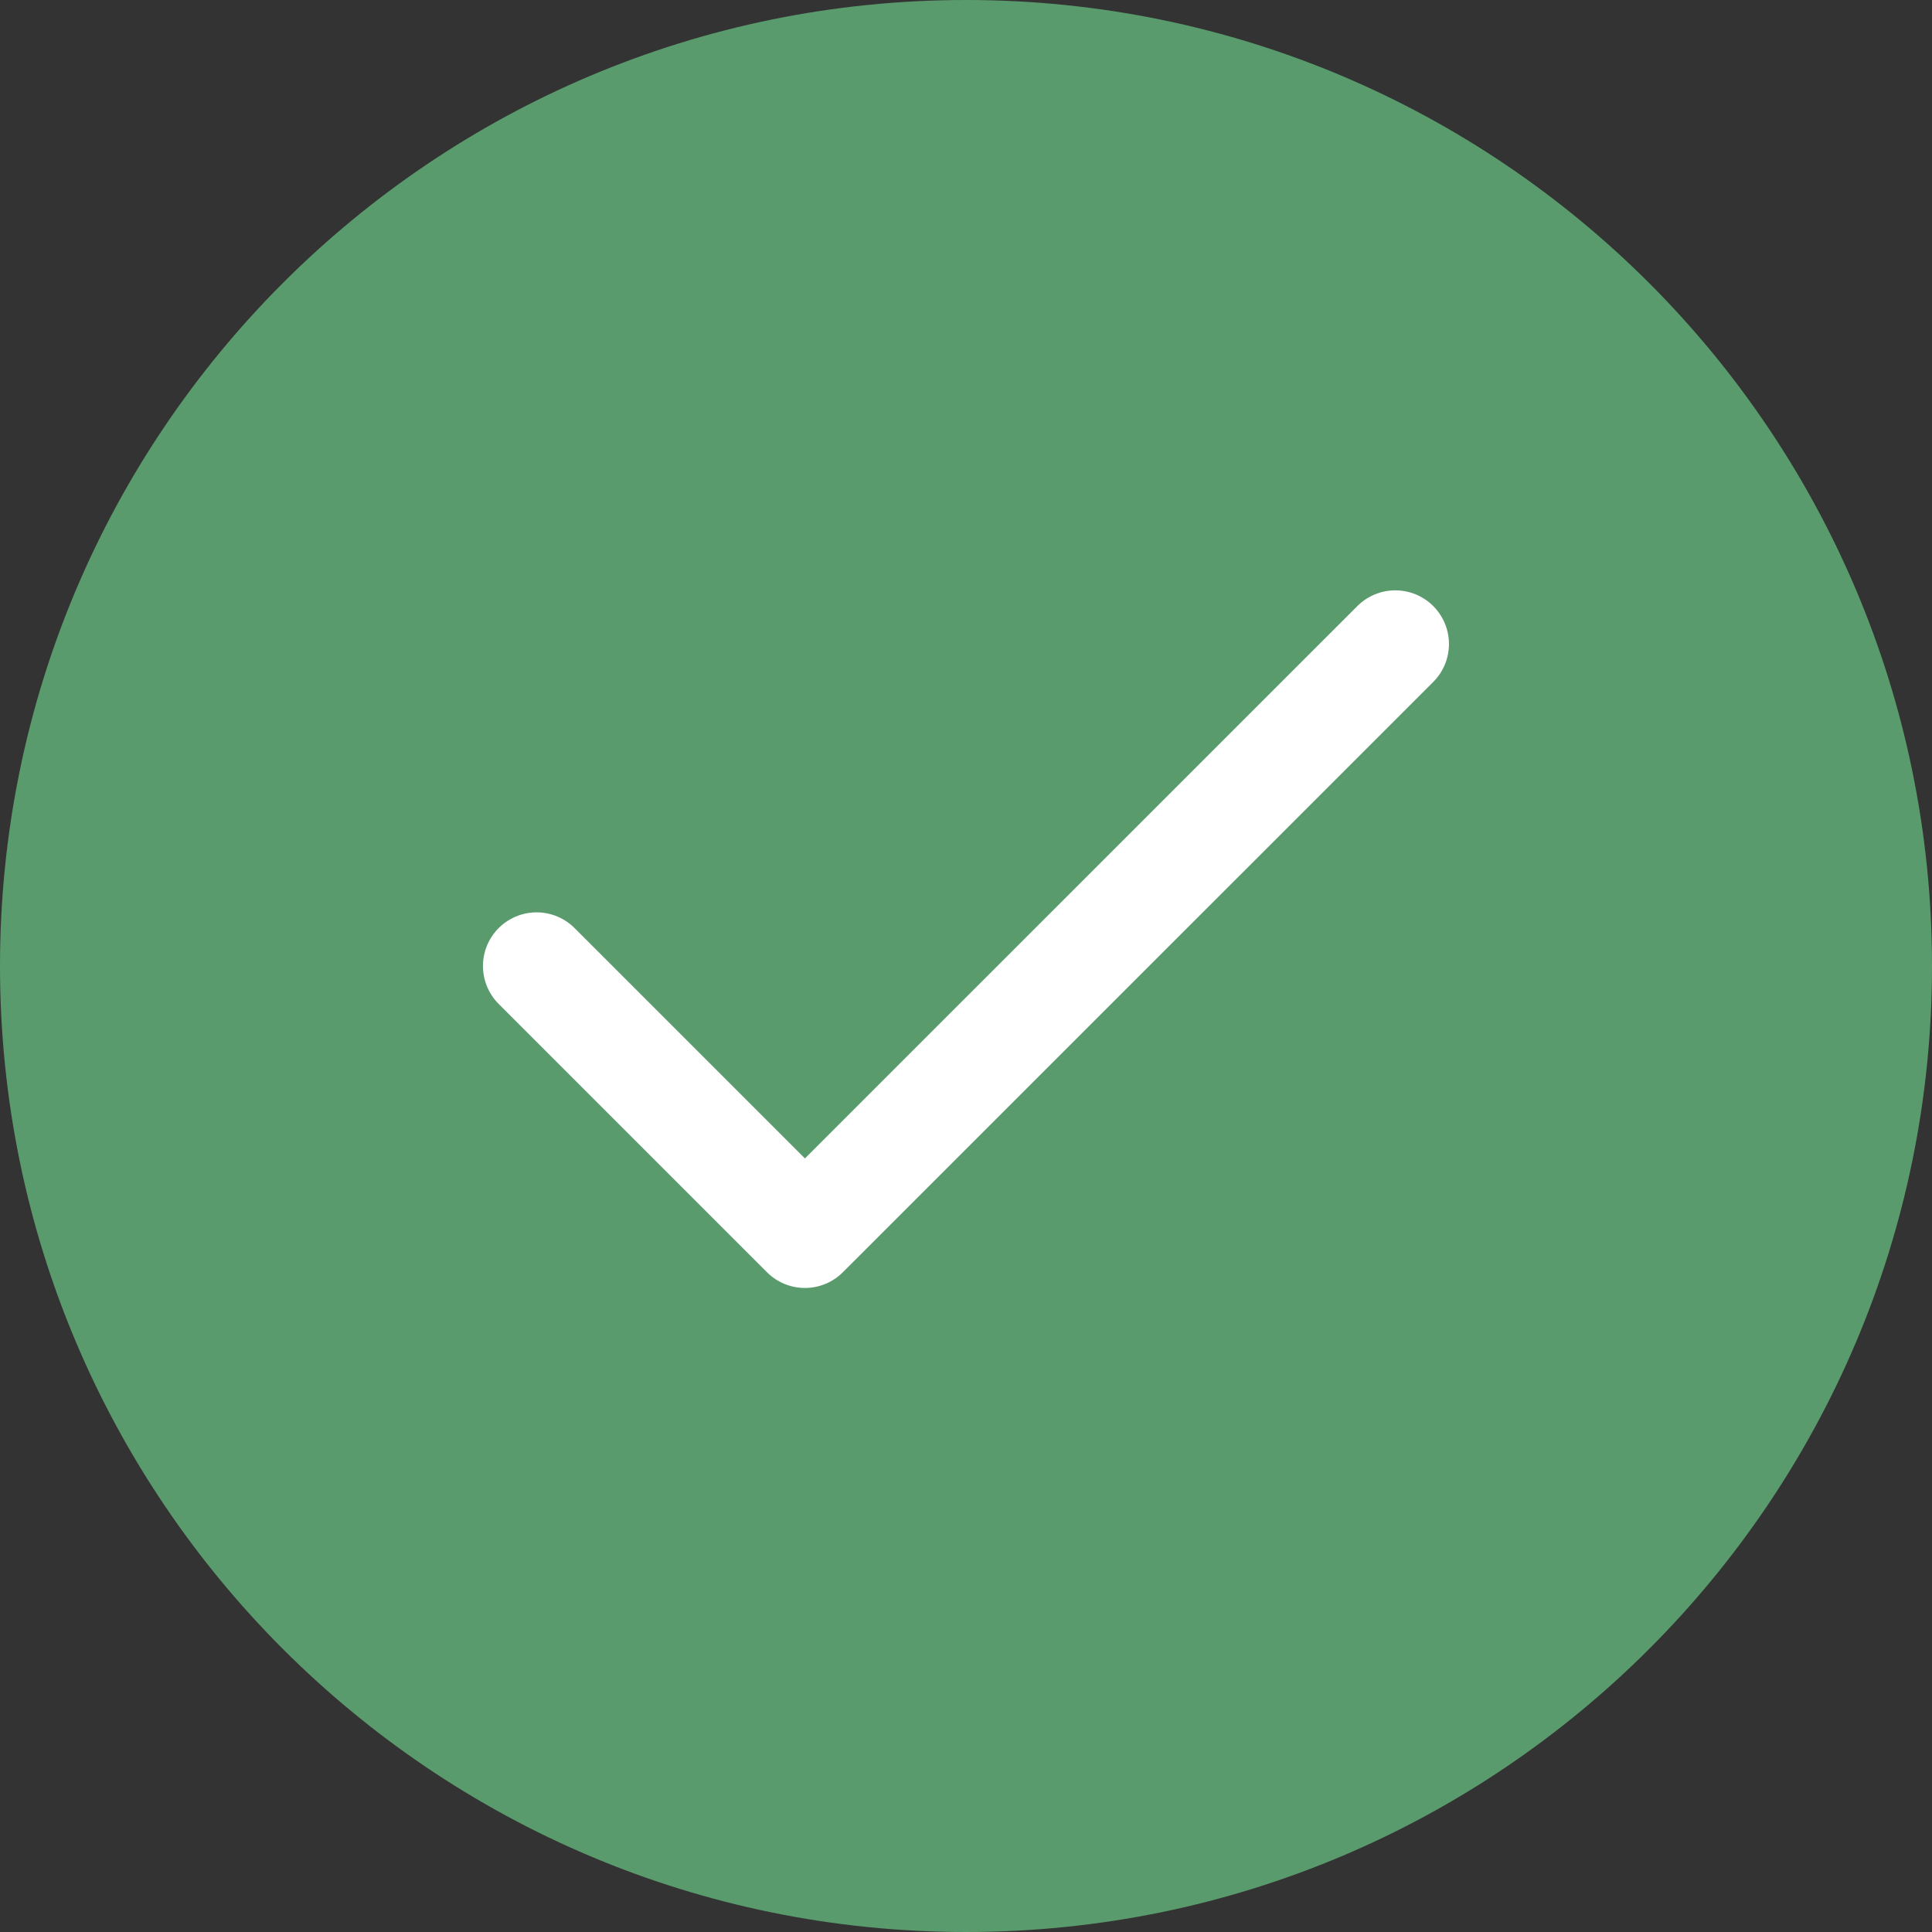
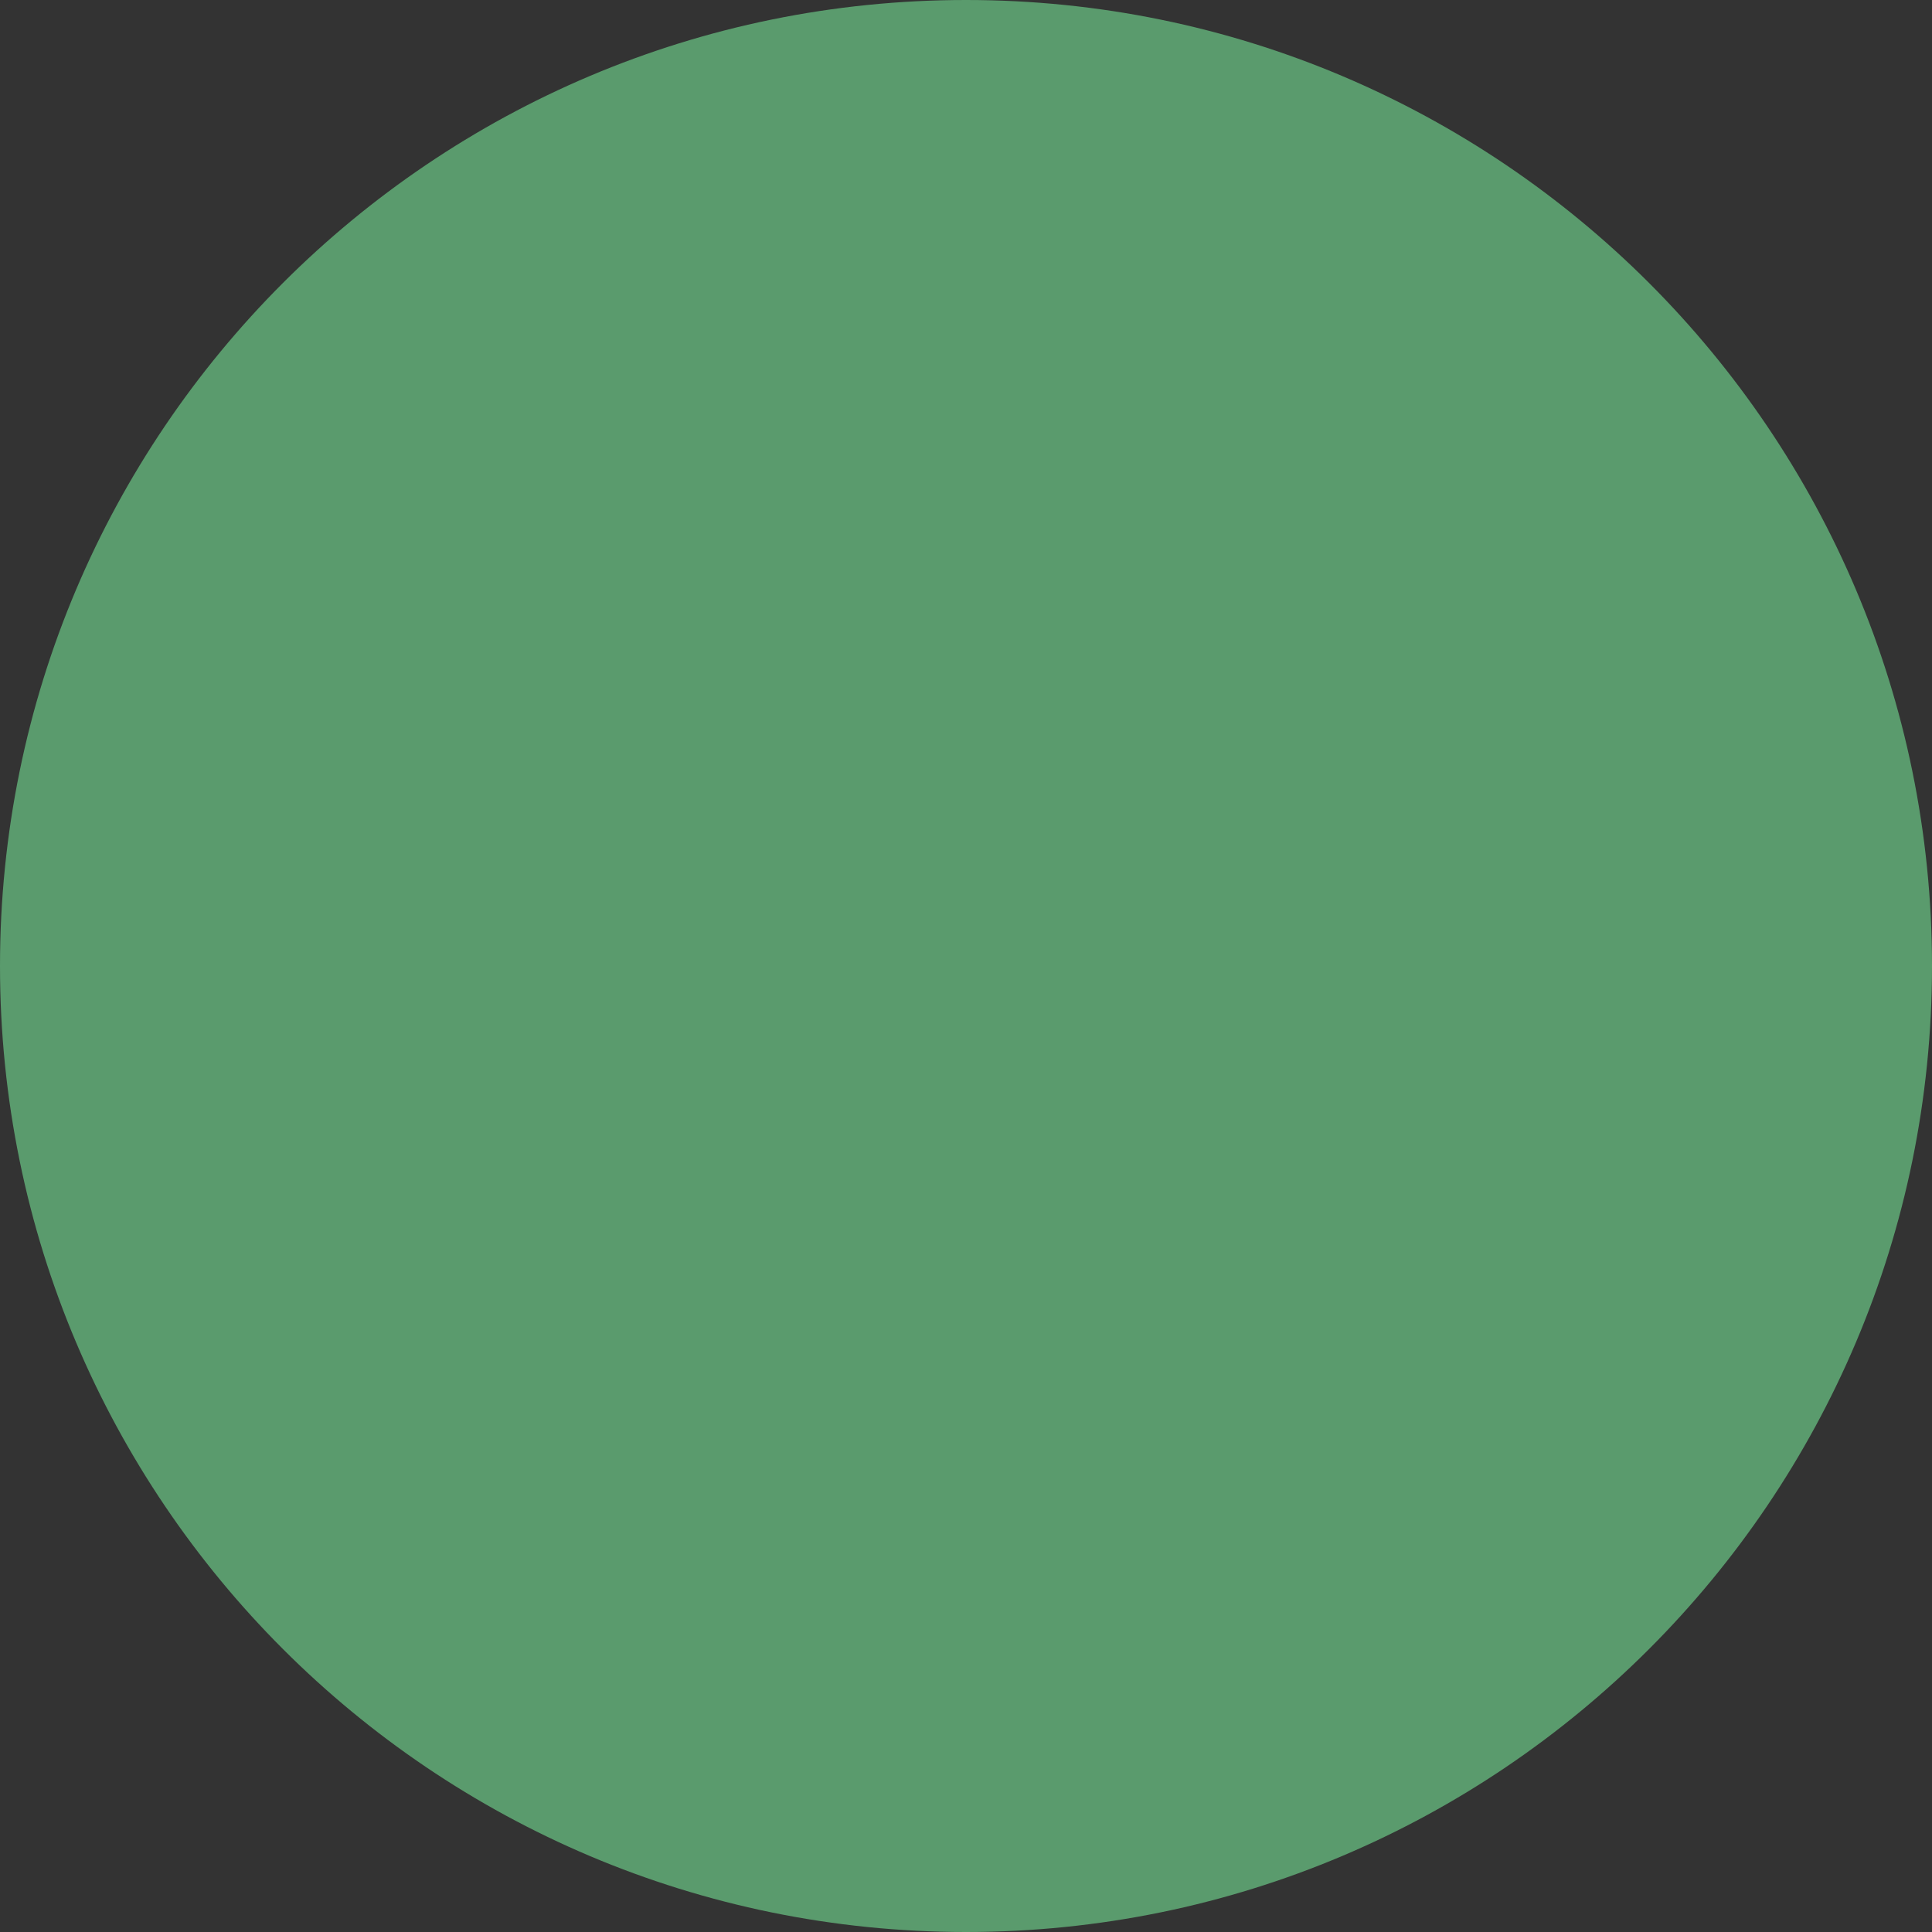
<svg xmlns="http://www.w3.org/2000/svg" width="24" height="24" viewBox="0 0 24 24" fill="none">
  <rect x="0" y="0" width="24" height="24" fill="#333333" stroke="none" />
  <path d="M0 12C0 5.373 5.373 0 12 0C18.627 0 24 5.373 24 12C24 18.627 18.627 24 12 24C5.373 24 0 18.627 0 12Z" fill="#5A9B6D" />
-   <path d="M17.333 8L9.999 15.333L6.666 12" stroke="white" stroke-width="1.333" stroke-linecap="round" stroke-linejoin="round" />
</svg>